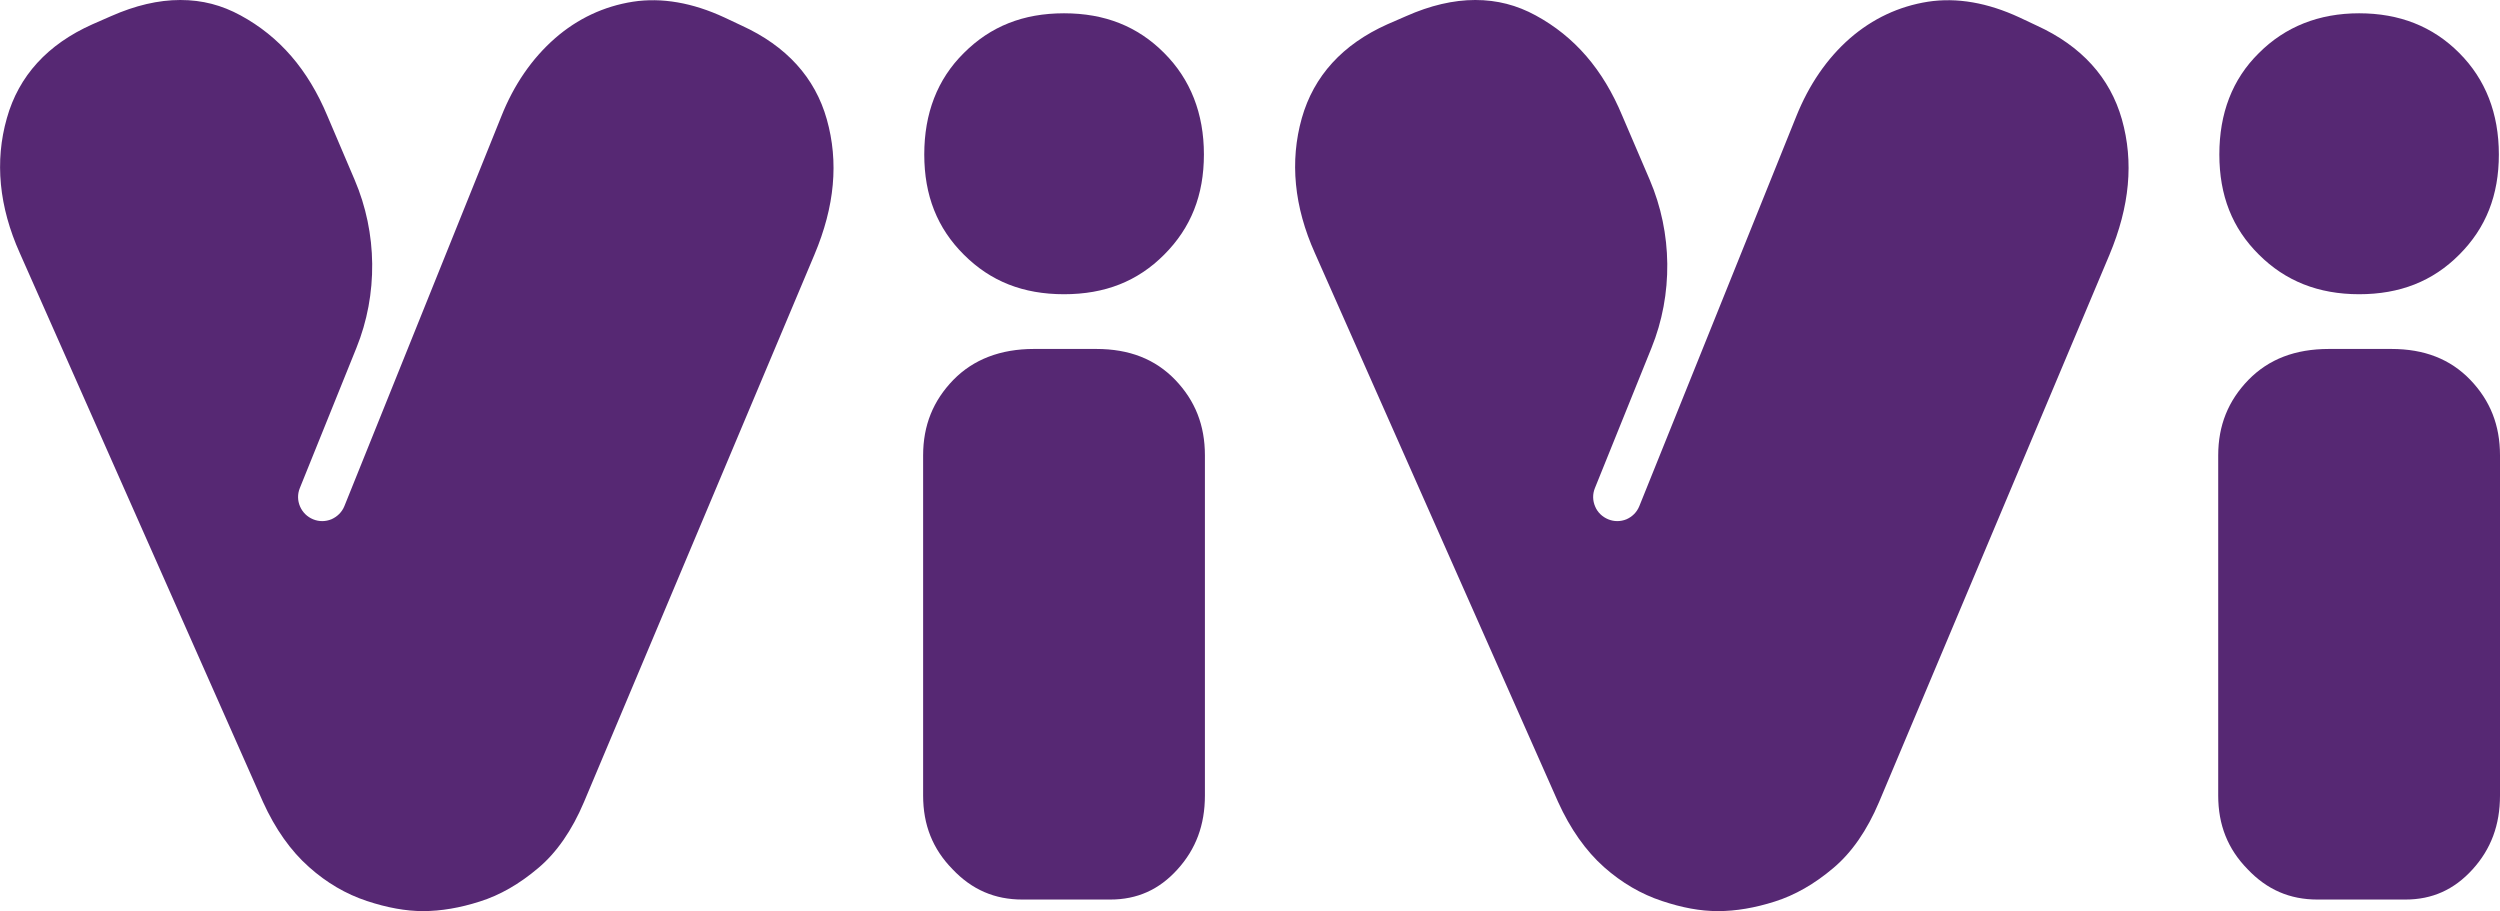
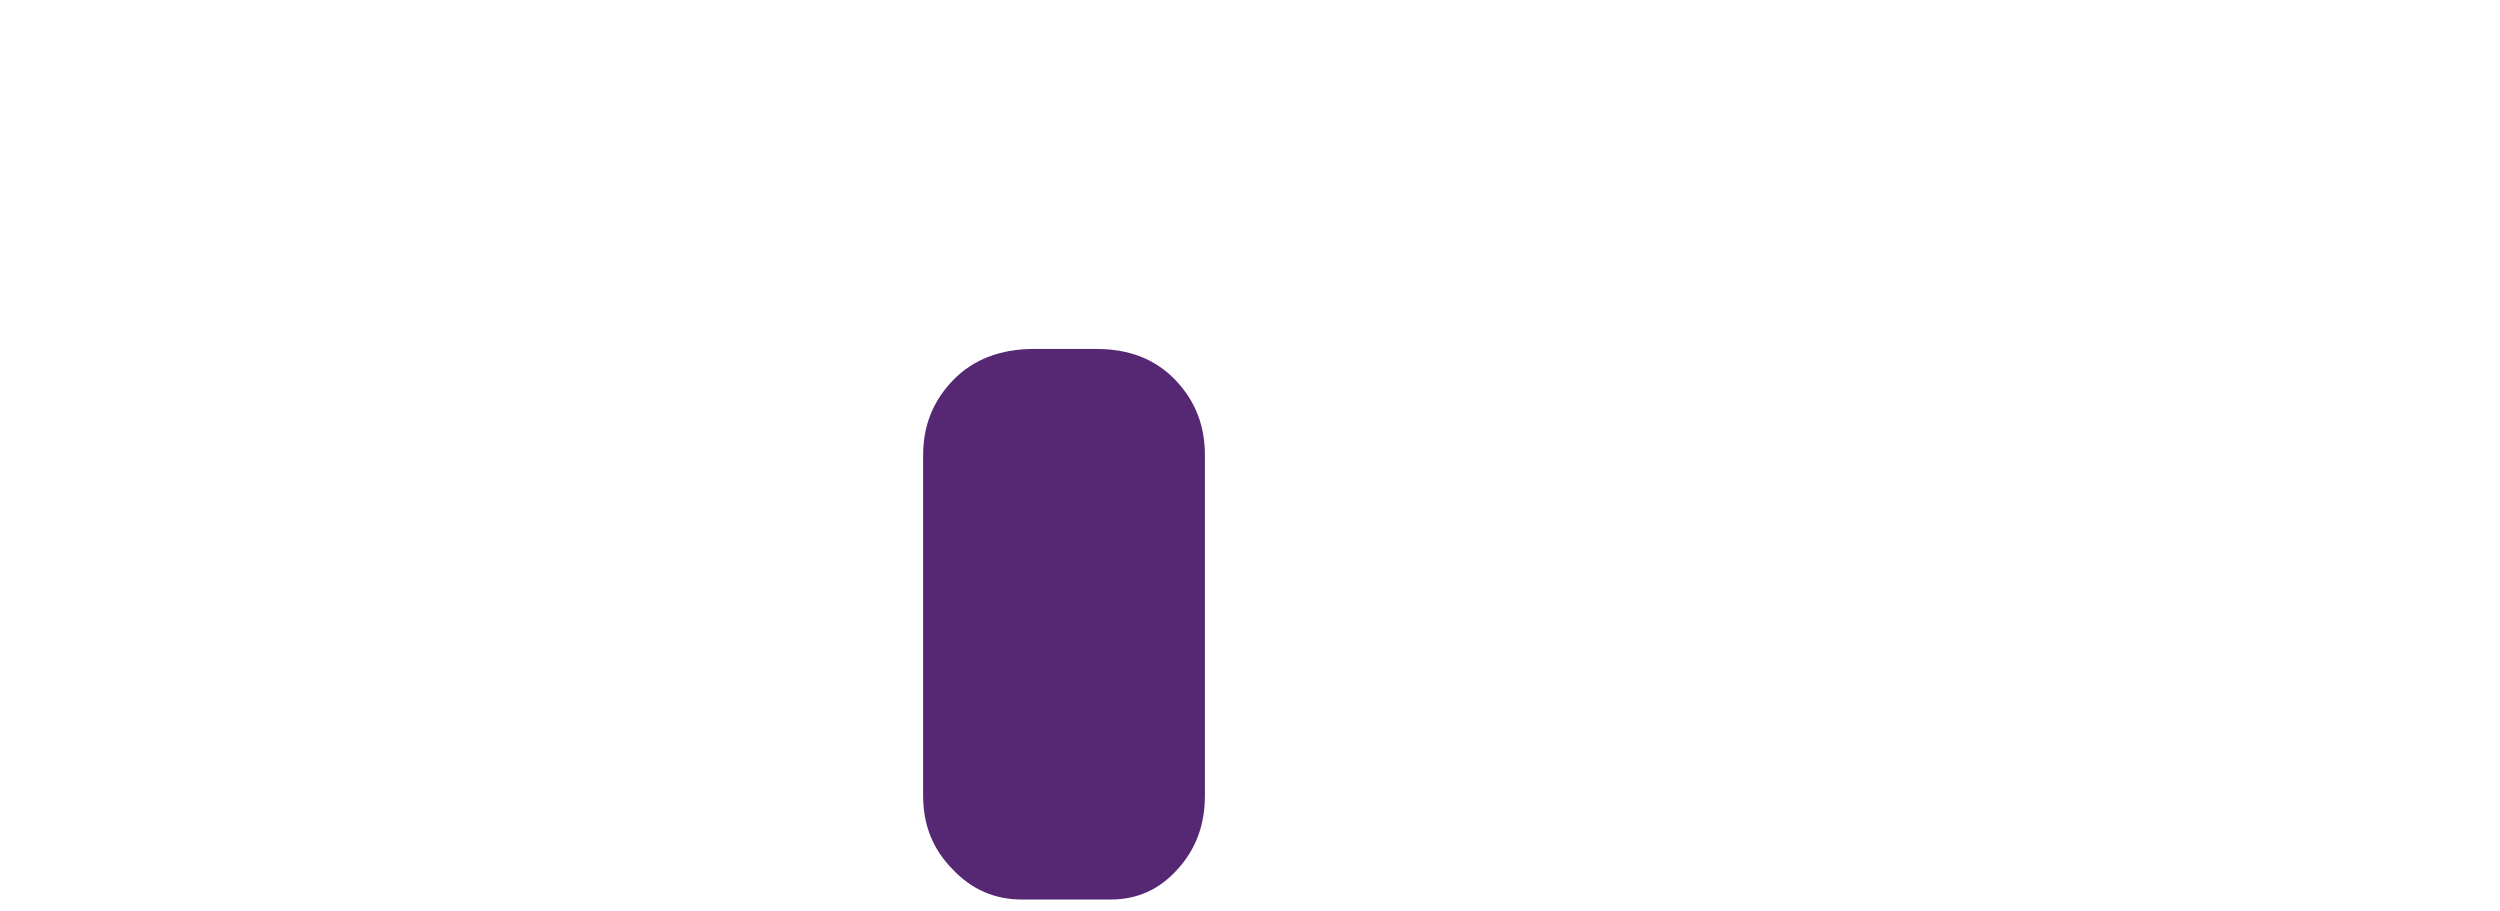
<svg xmlns="http://www.w3.org/2000/svg" id="Layer_2" data-name="Layer 2" viewBox="0 0 174.95 63.76">
  <defs>
    <style>
      .cls-1 {
        fill: #562873;
      }
    </style>
  </defs>
  <g id="Layer_1-2" data-name="Layer 1">
    <g>
-       <path class="cls-1" d="M56.99,17.83l-16.12,38.29c-.84,1.99-1.92,3.55-3.21,4.63-1.31,1.11-2.68,1.9-4.09,2.34-1.37.44-2.71.67-3.97.67-1.19,0-2.52-.24-3.93-.71-1.45-.48-2.81-1.27-4.04-2.37-1.28-1.13-2.37-2.67-3.23-4.57L1.39,17.72C-.07,14.47-.38,11.29.48,8.27,1.31,5.31,3.33,3.1,6.47,1.7l1.3-.57c1.7-.75,3.31-1.13,4.85-1.13s2.9.36,4.22,1.08c2.72,1.48,4.71,3.78,6.07,7.03l1.91,4.48c1.59,3.72,1.64,8.01.12,11.76l-3.96,9.81c-.17.42-.16.88.02,1.29.18.41.5.72.91.89.41.17.86.17,1.28,0,.41-.18.74-.5.91-.92l10.98-27.27c.88-2.22,2.15-4.06,3.76-5.47,1.58-1.38,3.42-2.24,5.45-2.56,2.02-.31,4.18.07,6.4,1.1l1.21.57c3.13,1.43,5.14,3.64,5.96,6.56.84,2.98.56,6.09-.87,9.48Z" />
      <path class="cls-1" d="M84.32,31.87v23.8c0,2.06-.63,3.75-1.92,5.17-1.28,1.42-2.82,2.11-4.7,2.11h-6.16c-1.93,0-3.53-.69-4.89-2.13-1.38-1.41-2.05-3.09-2.05-5.15v-23.8c0-2.1.7-3.83,2.12-5.29,1.4-1.43,3.3-2.16,5.63-2.16h4.37c2.31,0,4.12.71,5.52,2.16,1.4,1.46,2.08,3.18,2.08,5.29Z" />
-       <path class="cls-1" d="M84.25,10.81c0,2.85-.91,5.14-2.78,7.01-1.86,1.87-4.15,2.77-7.01,2.77s-5.14-.9-7.01-2.77c-1.86-1.85-2.77-4.14-2.77-7.01s.91-5.26,2.77-7.1c1.87-1.87,4.16-2.78,7.01-2.78s5.15.91,7.01,2.78c1.84,1.84,2.78,4.23,2.78,7.1Z" />
-       <path class="cls-1" d="M147.62,17.83l-16.12,38.29c-.84,1.99-1.92,3.55-3.21,4.63-1.31,1.11-2.69,1.9-4.09,2.34-1.38.44-2.71.67-3.97.67s-2.52-.24-3.93-.71c-1.45-.48-2.81-1.27-4.05-2.37-1.27-1.13-2.36-2.67-3.22-4.57l-17.01-38.39c-1.46-3.25-1.77-6.43-.92-9.45.84-2.96,2.86-5.17,5.99-6.57l1.31-.57c1.69-.75,3.31-1.13,4.84-1.13s2.91.36,4.23,1.08c2.72,1.48,4.71,3.78,6.06,7.03l1.92,4.48c1.59,3.72,1.64,8.01.12,11.76l-3.96,9.81c-.17.42-.16.88.02,1.29.17.41.5.72.91.89.41.17.86.17,1.28,0,.41-.18.73-.5.9-.92l10.98-27.27c.89-2.22,2.15-4.06,3.76-5.47,1.59-1.38,3.43-2.24,5.46-2.56,2.03-.31,4.18.07,6.4,1.1l1.21.57c3.13,1.43,5.13,3.64,5.96,6.56.84,2.98.55,6.09-.87,9.48Z" />
-       <path class="cls-1" d="M174.95,31.87v23.8c0,2.06-.63,3.75-1.92,5.17-1.29,1.42-2.82,2.11-4.7,2.11h-6.16c-1.93,0-3.53-.69-4.89-2.13-1.38-1.41-2.05-3.09-2.05-5.15v-23.8c0-2.1.7-3.83,2.12-5.29,1.42-1.45,3.27-2.16,5.63-2.16h4.37c2.31,0,4.12.71,5.52,2.16,1.4,1.46,2.08,3.18,2.08,5.29Z" />
-       <path class="cls-1" d="M174.87,10.81c0,2.85-.9,5.14-2.77,7.01-1.86,1.87-4.16,2.77-7.01,2.77s-5.17-.93-7.01-2.77c-1.87-1.85-2.77-4.14-2.77-7.01s.9-5.26,2.77-7.1c1.84-1.84,4.2-2.78,7.01-2.78s5.15.91,7.01,2.78c1.84,1.84,2.77,4.23,2.77,7.1Z" />
    </g>
  </g>
</svg>